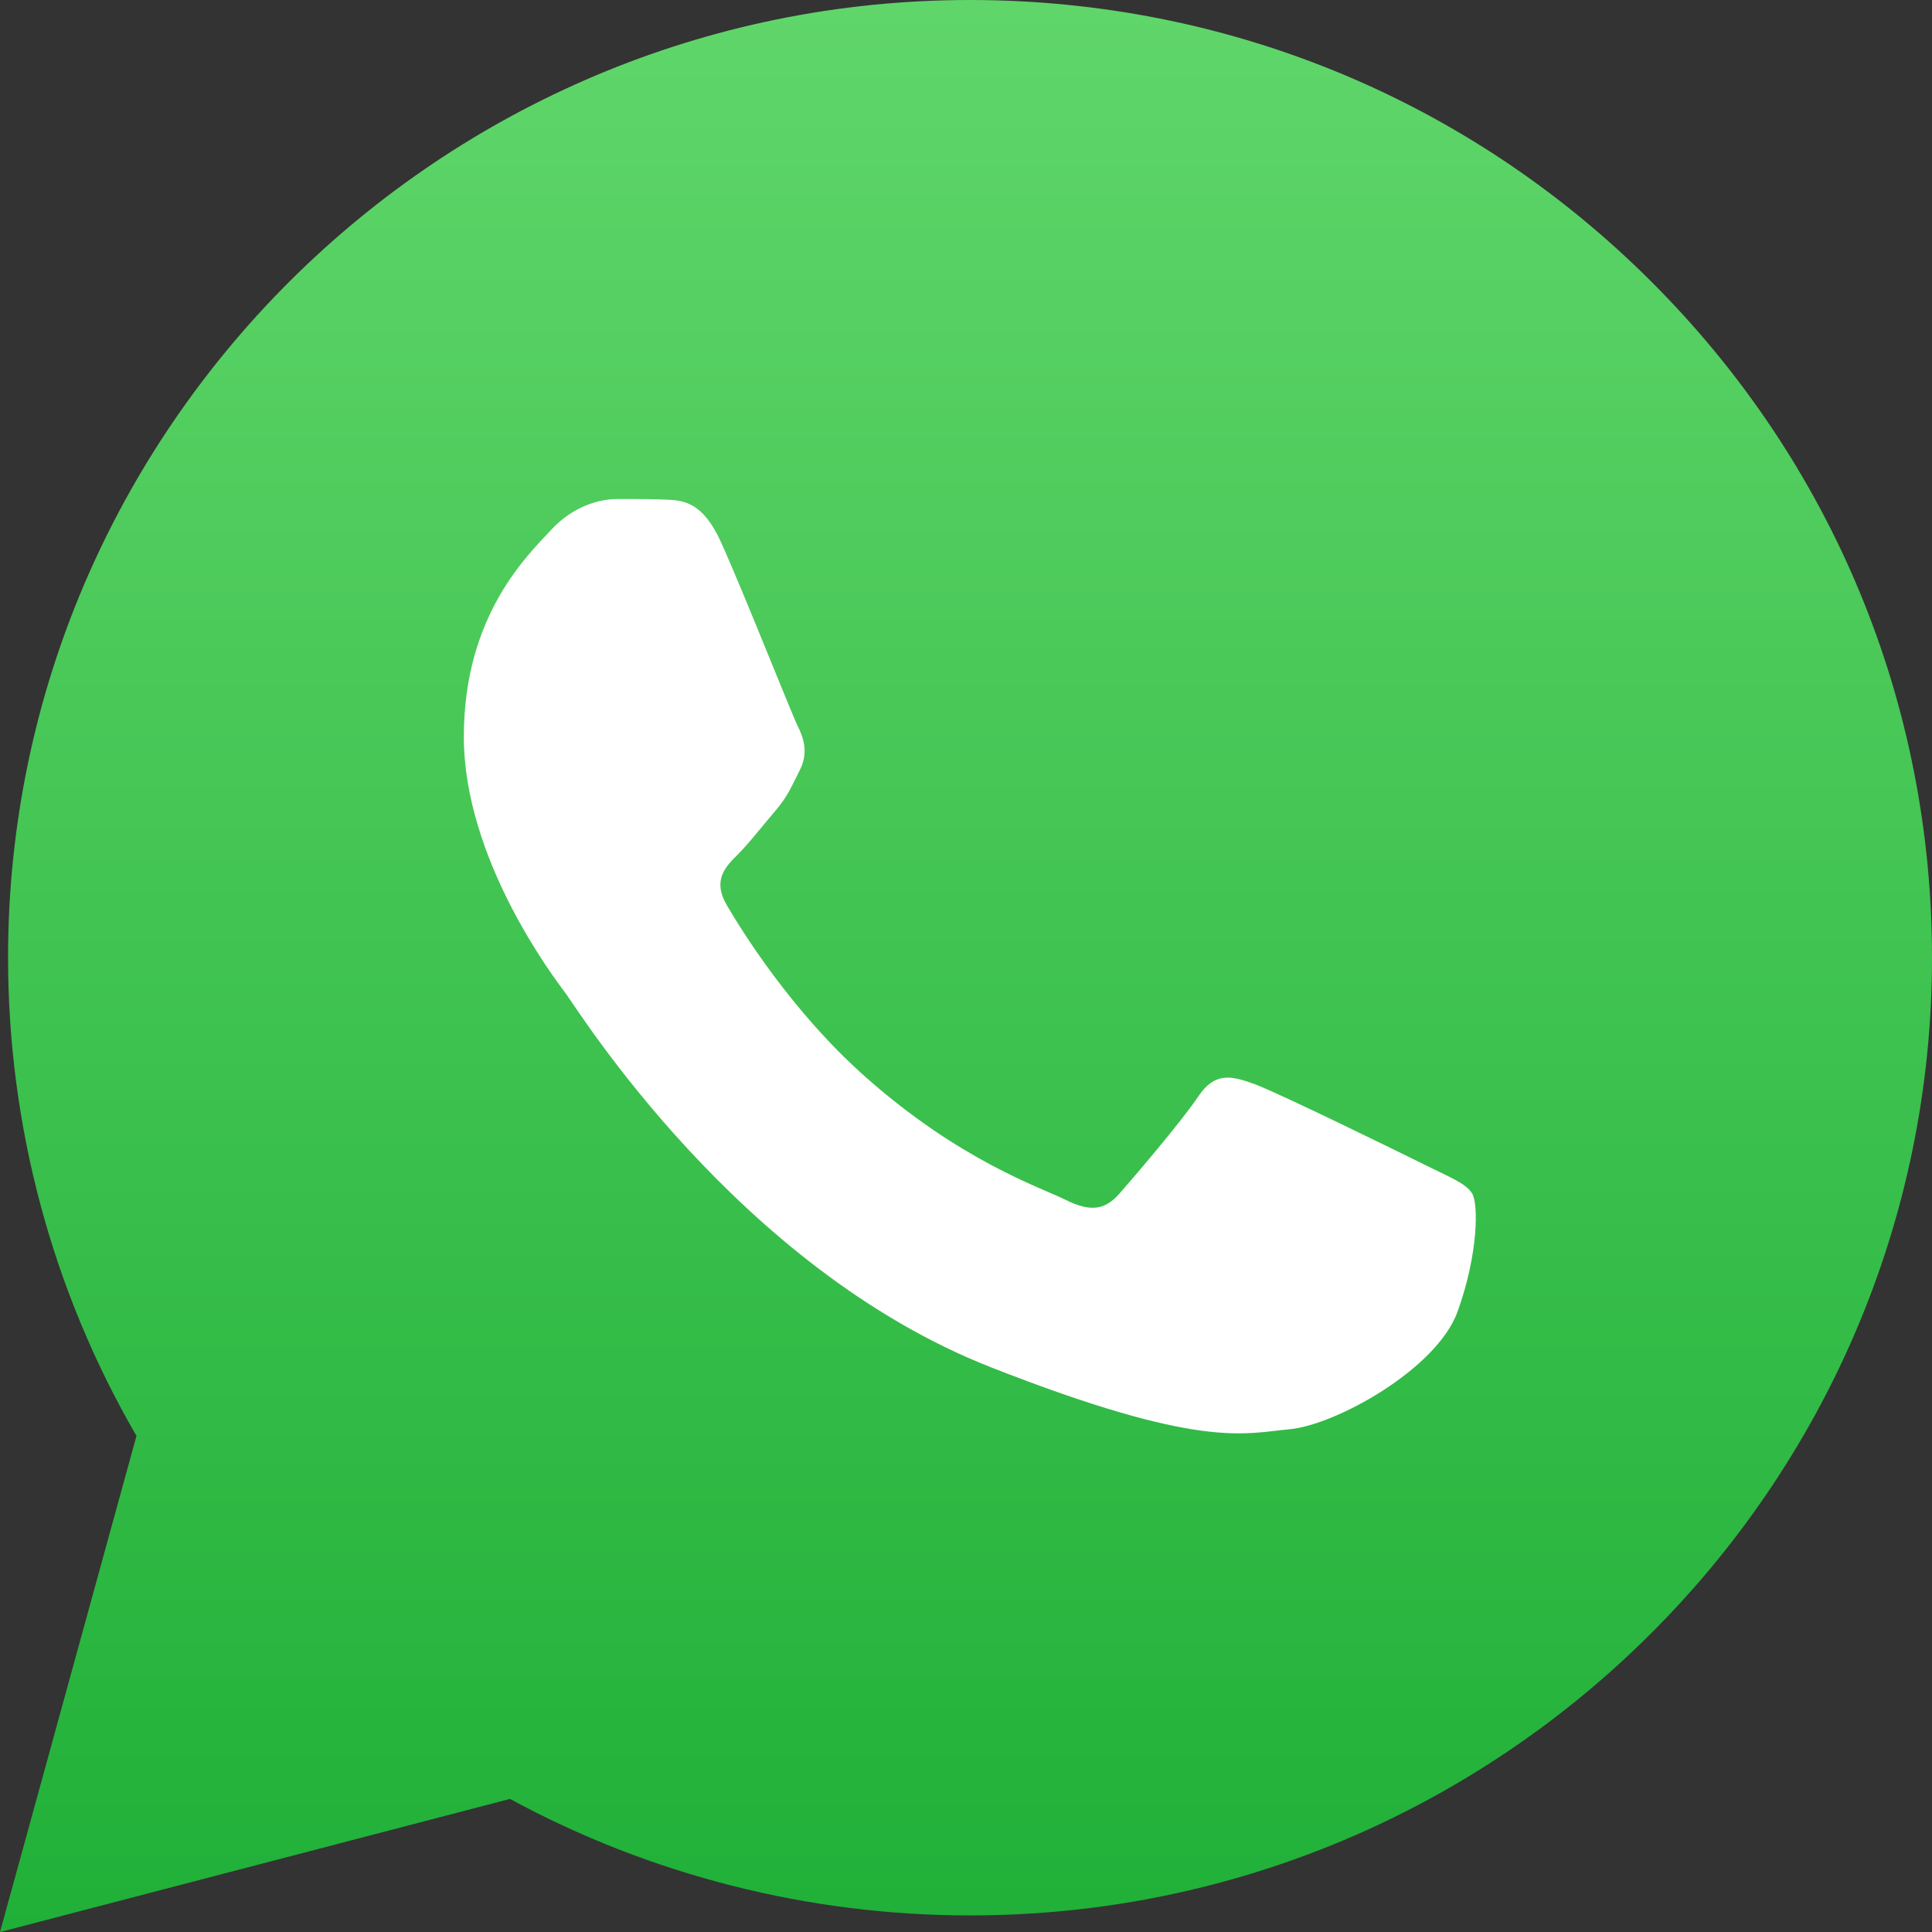
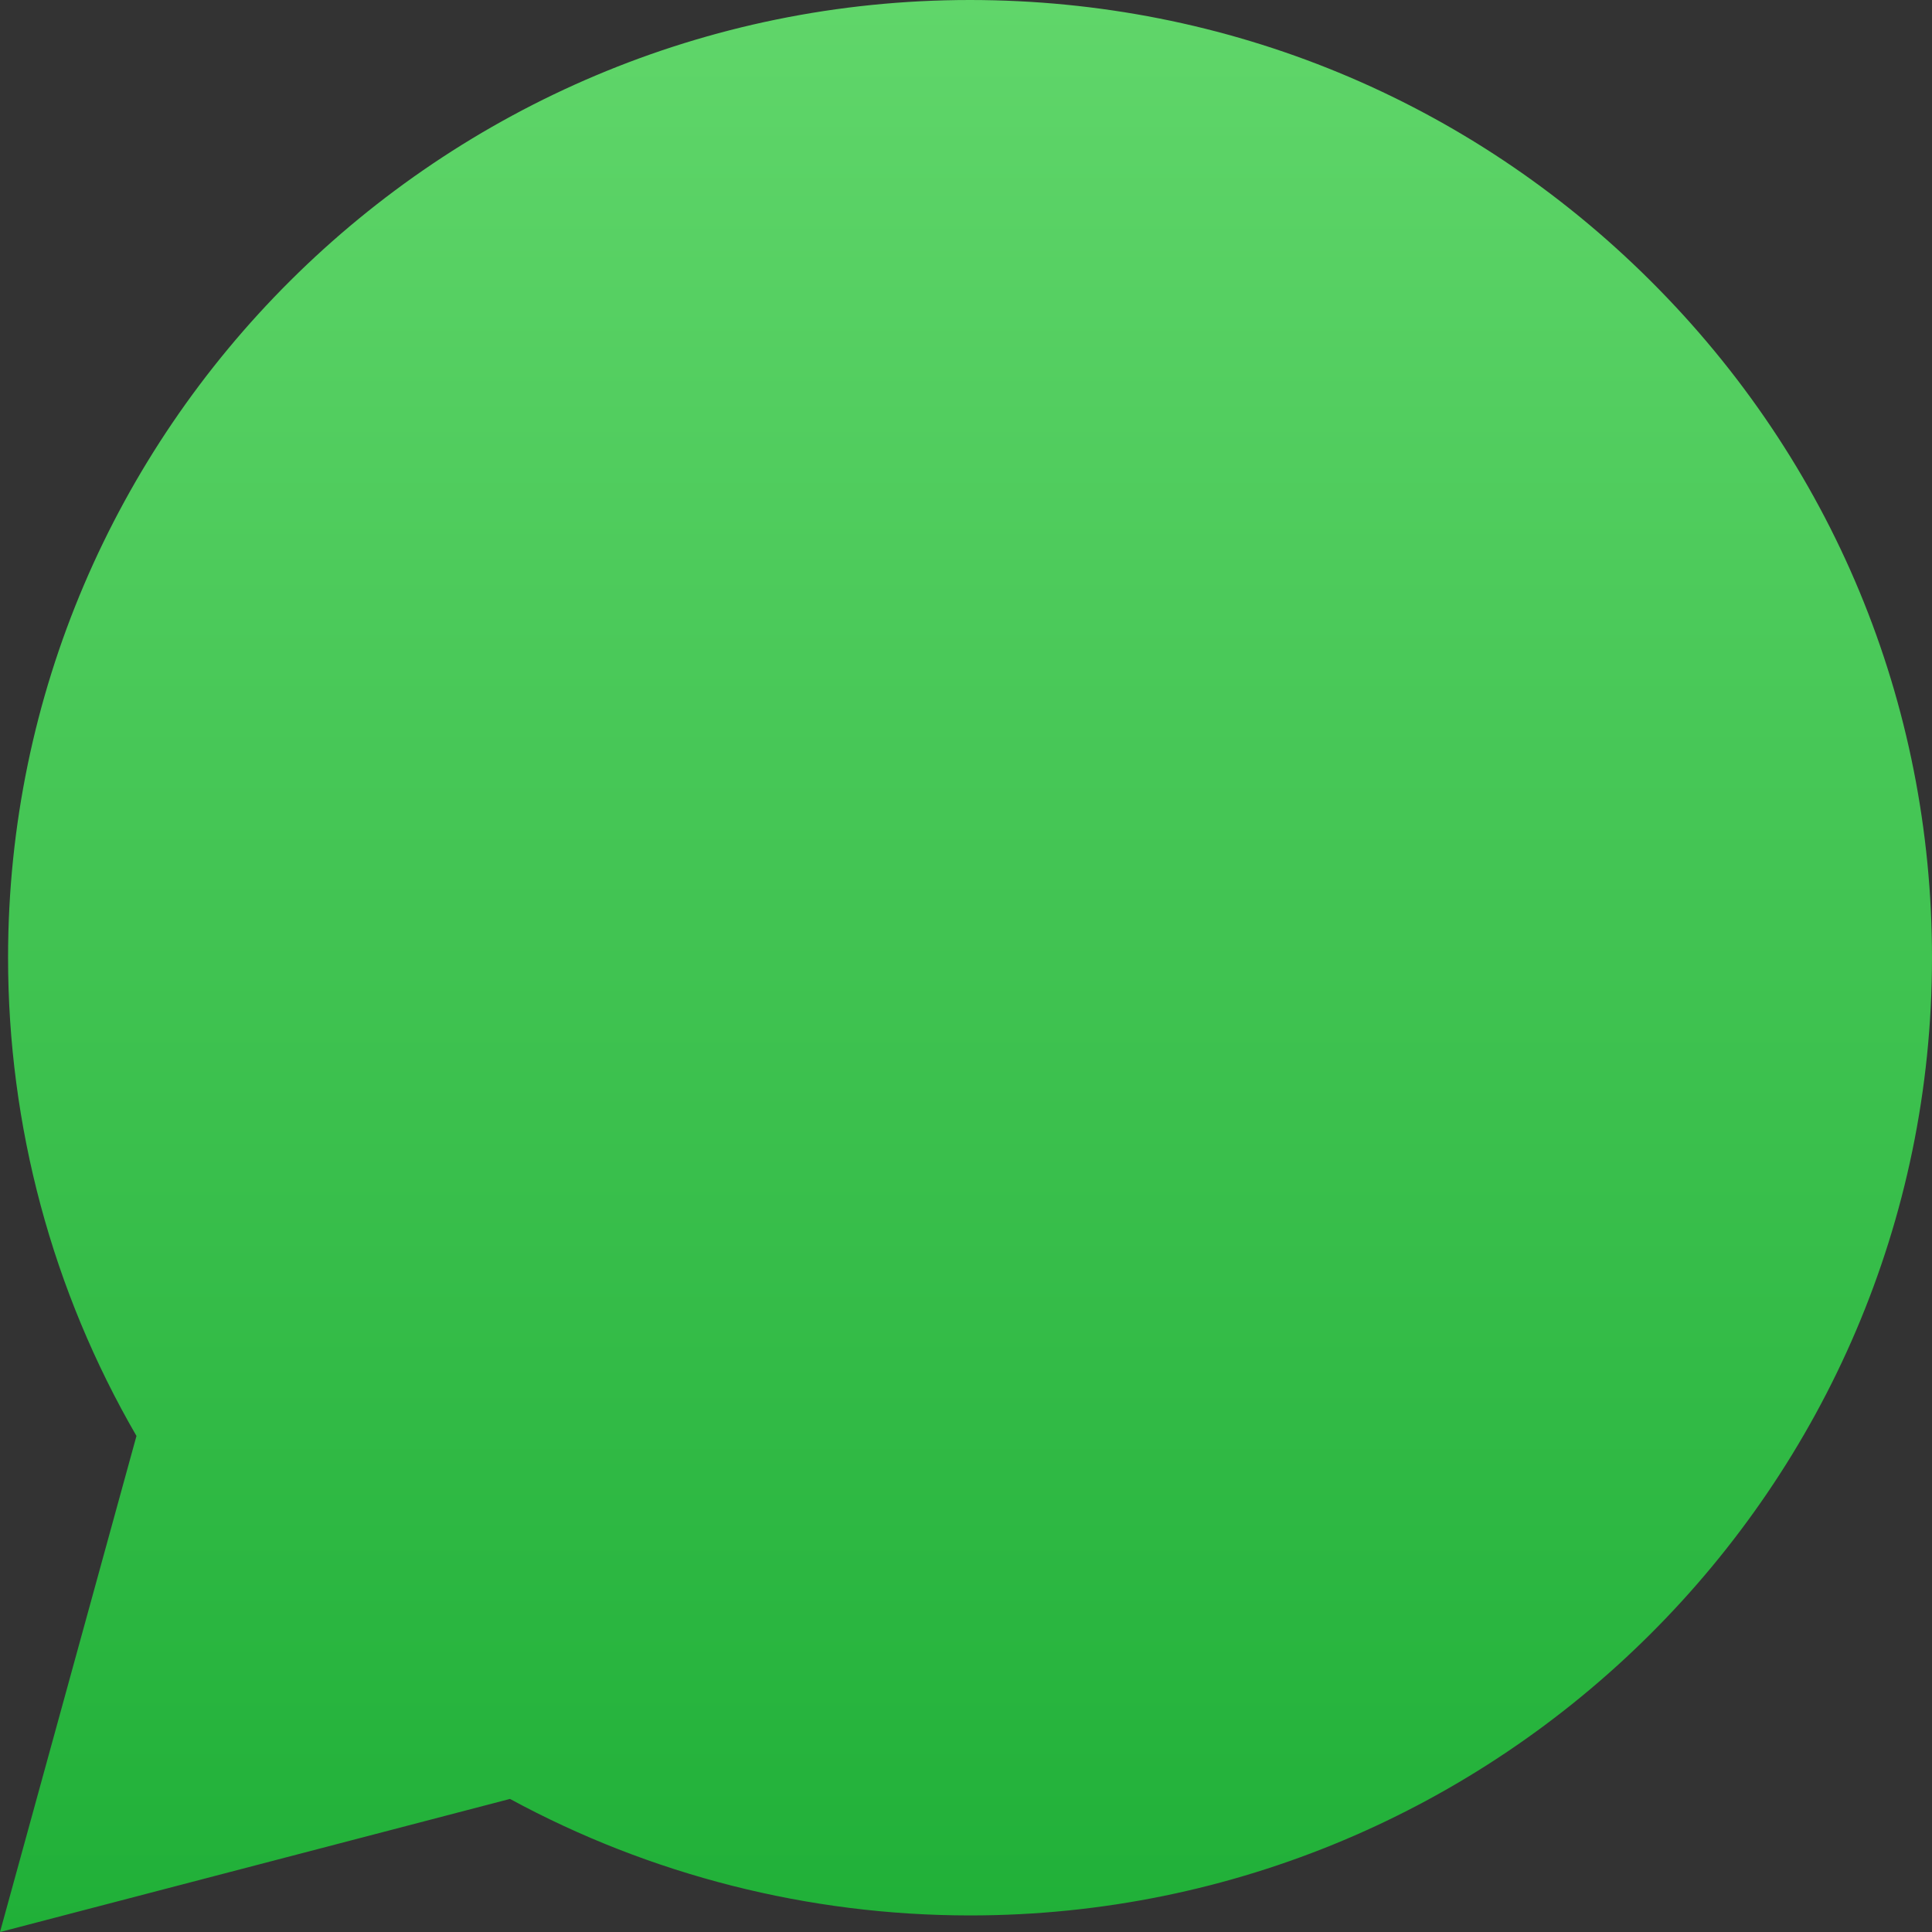
<svg xmlns="http://www.w3.org/2000/svg" width="99" height="99" viewBox="0 0 99 99" fill="none">
  <rect x="0" y="0" width="99" height="99" fill="#333333" stroke="none" />
  <path d="M0 99.002L6.993 73.581C2.679 66.141 0.41 57.7 0.413 49.055C0.424 22.006 22.537 0 49.706 0C62.893 0.006 75.27 5.115 84.575 14.388C93.883 23.66 99.005 35.986 99 49.093C98.989 76.143 76.875 98.151 49.708 98.151C49.706 98.151 49.71 98.151 49.708 98.151H49.686C41.437 98.148 33.331 96.087 26.132 92.181L0 99.002Z" fill="url(#paint0_linear_53_133)" />
-   <path fill-rule="evenodd" clip-rule="evenodd" d="M36.952 27.795C35.996 25.68 34.99 25.637 34.081 25.6C33.337 25.569 32.486 25.57 31.636 25.57C30.785 25.57 29.403 25.889 28.234 27.16C27.064 28.431 23.768 31.503 23.768 37.752C23.768 44.002 28.34 50.041 28.977 50.889C29.615 51.736 37.804 64.969 50.772 70.06C61.549 74.291 63.742 73.45 66.082 73.238C68.421 73.026 73.63 70.166 74.693 67.2C75.757 64.235 75.757 61.693 75.438 61.161C75.119 60.632 74.268 60.315 72.992 59.679C71.716 59.044 65.444 55.971 64.274 55.548C63.104 55.124 62.254 54.913 61.403 56.184C60.552 57.455 58.109 60.315 57.364 61.161C56.62 62.01 55.876 62.116 54.6 61.481C53.324 60.844 49.215 59.504 44.34 55.177C40.547 51.811 37.986 47.653 37.242 46.382C36.498 45.111 37.162 44.423 37.802 43.79C38.375 43.221 39.078 42.307 39.716 41.566C40.353 40.824 40.566 40.295 40.991 39.448C41.416 38.599 41.204 37.858 40.885 37.223C40.566 36.588 38.086 30.306 36.952 27.795Z" fill="white" />
  <defs>
    <linearGradient id="paint0_linear_53_133" x1="49.5" y1="99.002" x2="49.5" y2="0" gradientUnits="userSpaceOnUse">
      <stop stop-color="#20B038" />
      <stop offset="1" stop-color="#60D66A" />
    </linearGradient>
  </defs>
</svg>